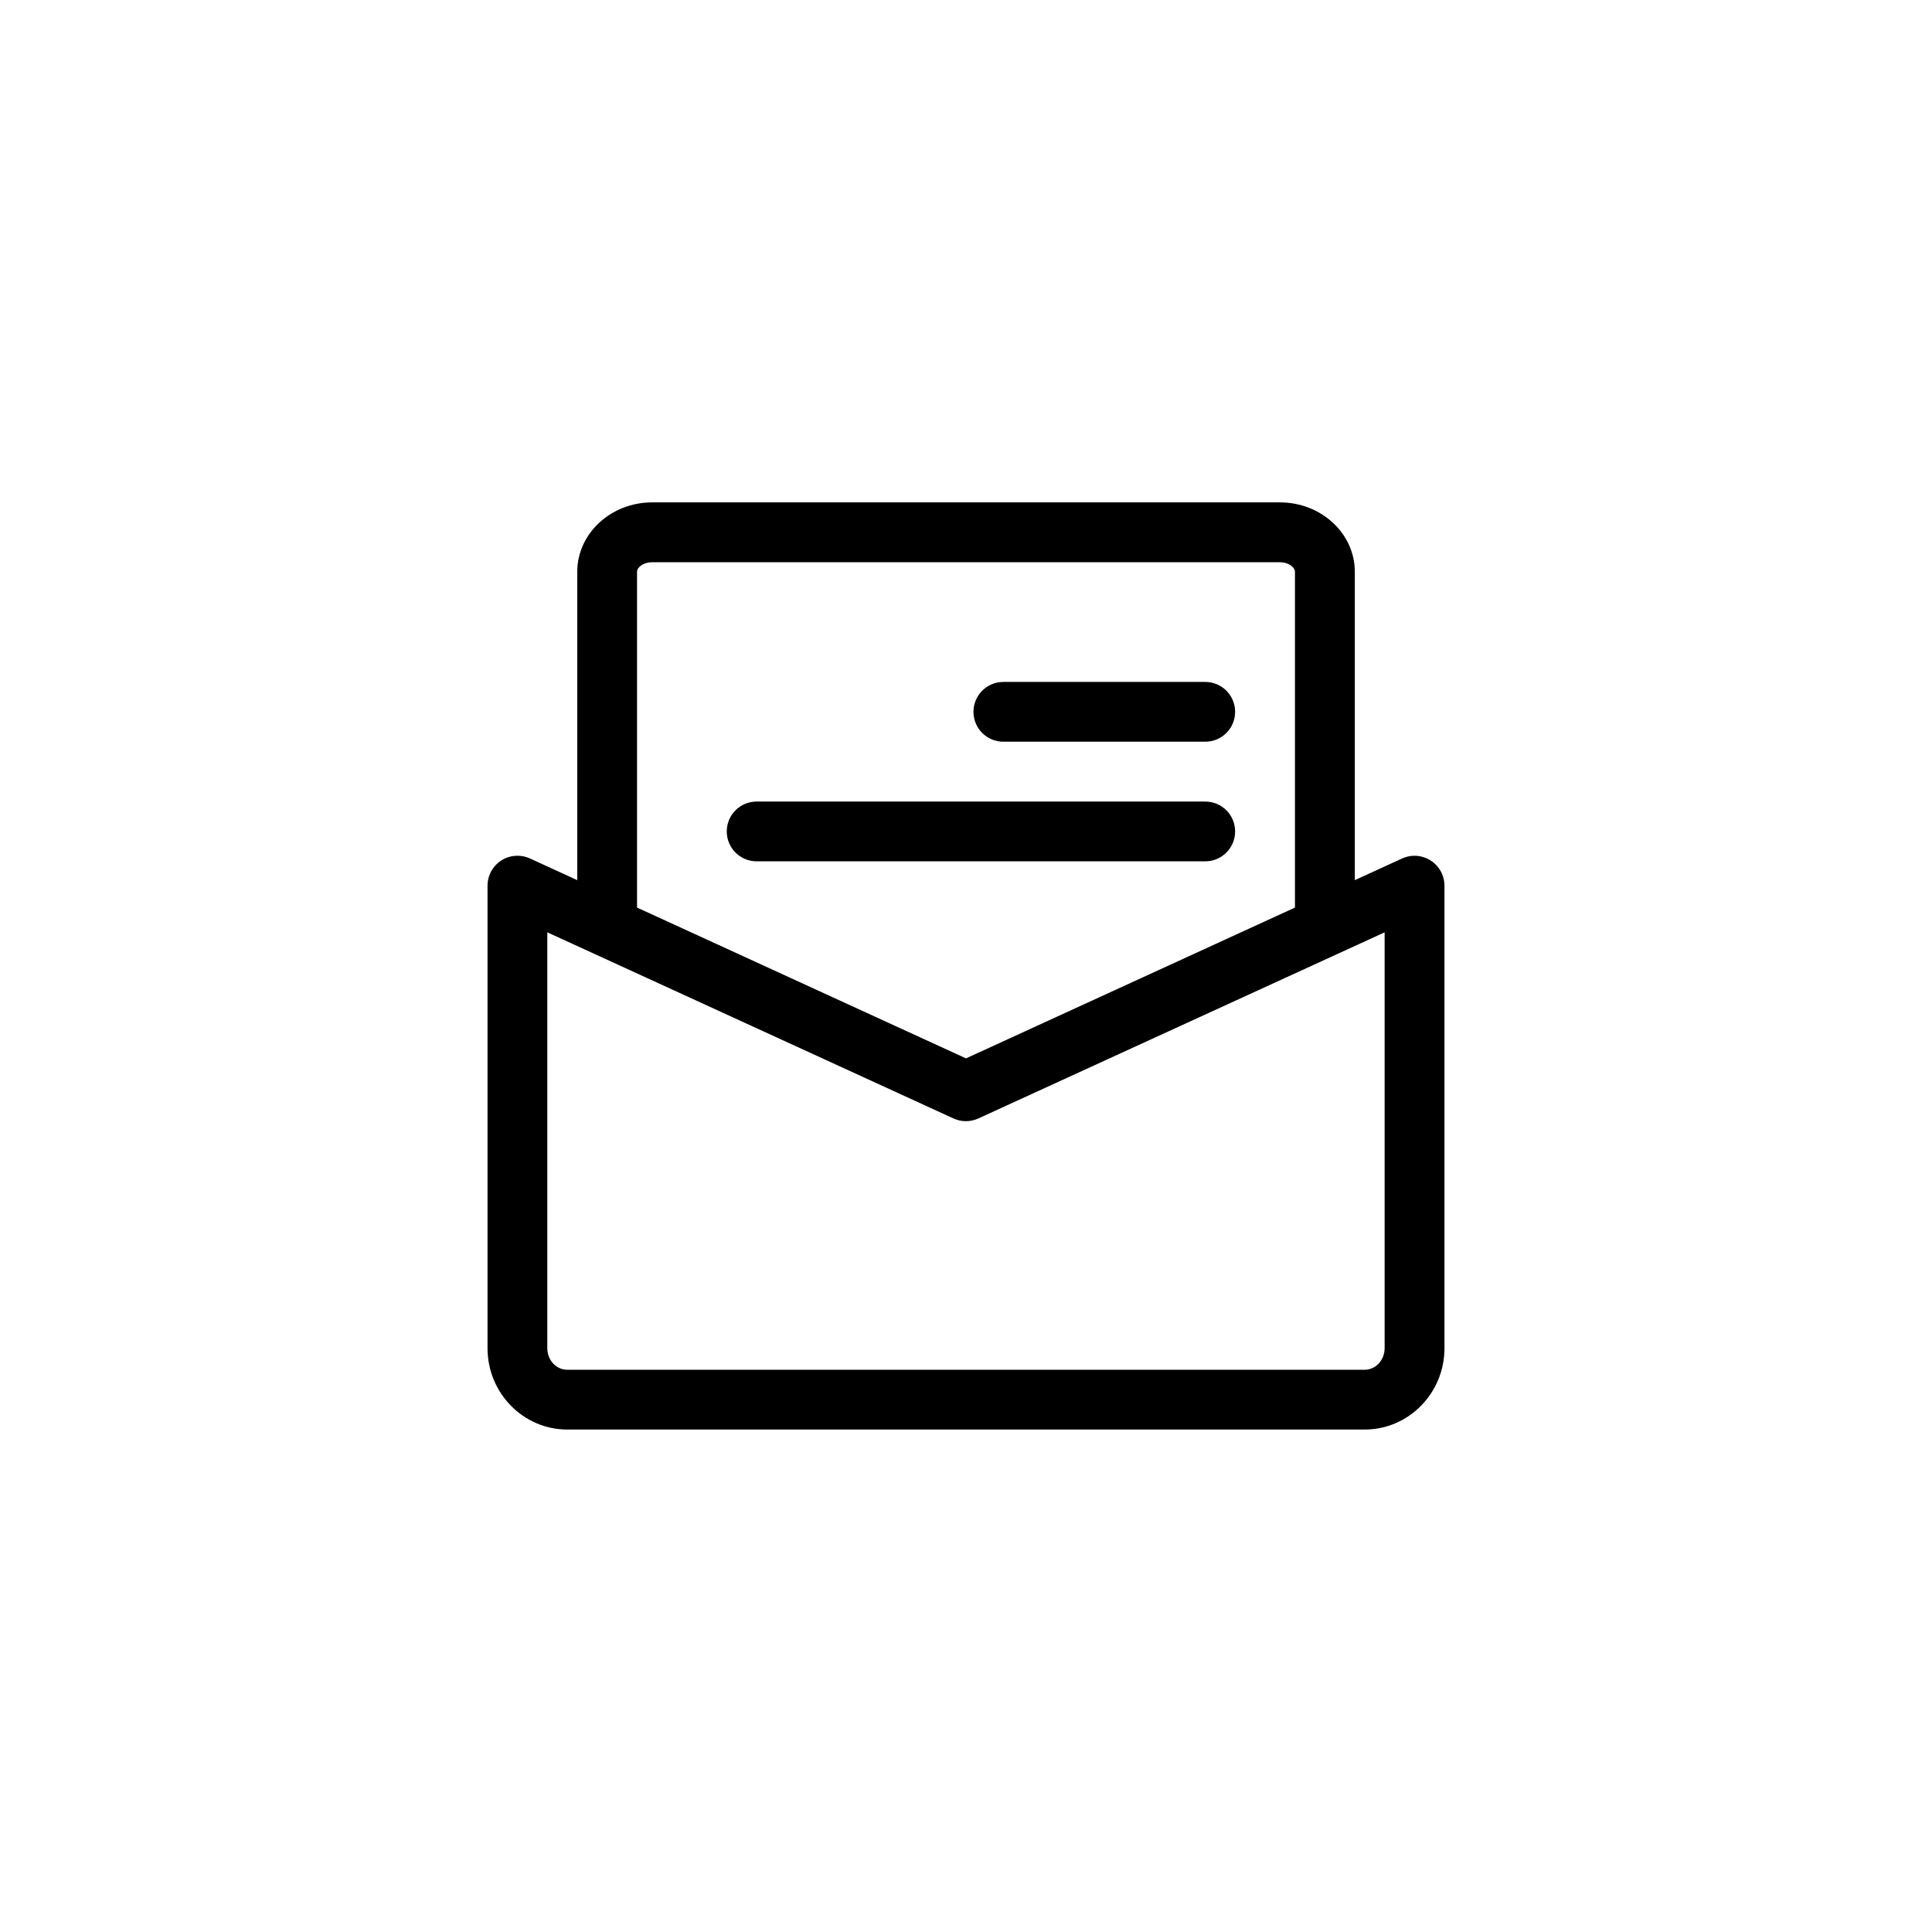
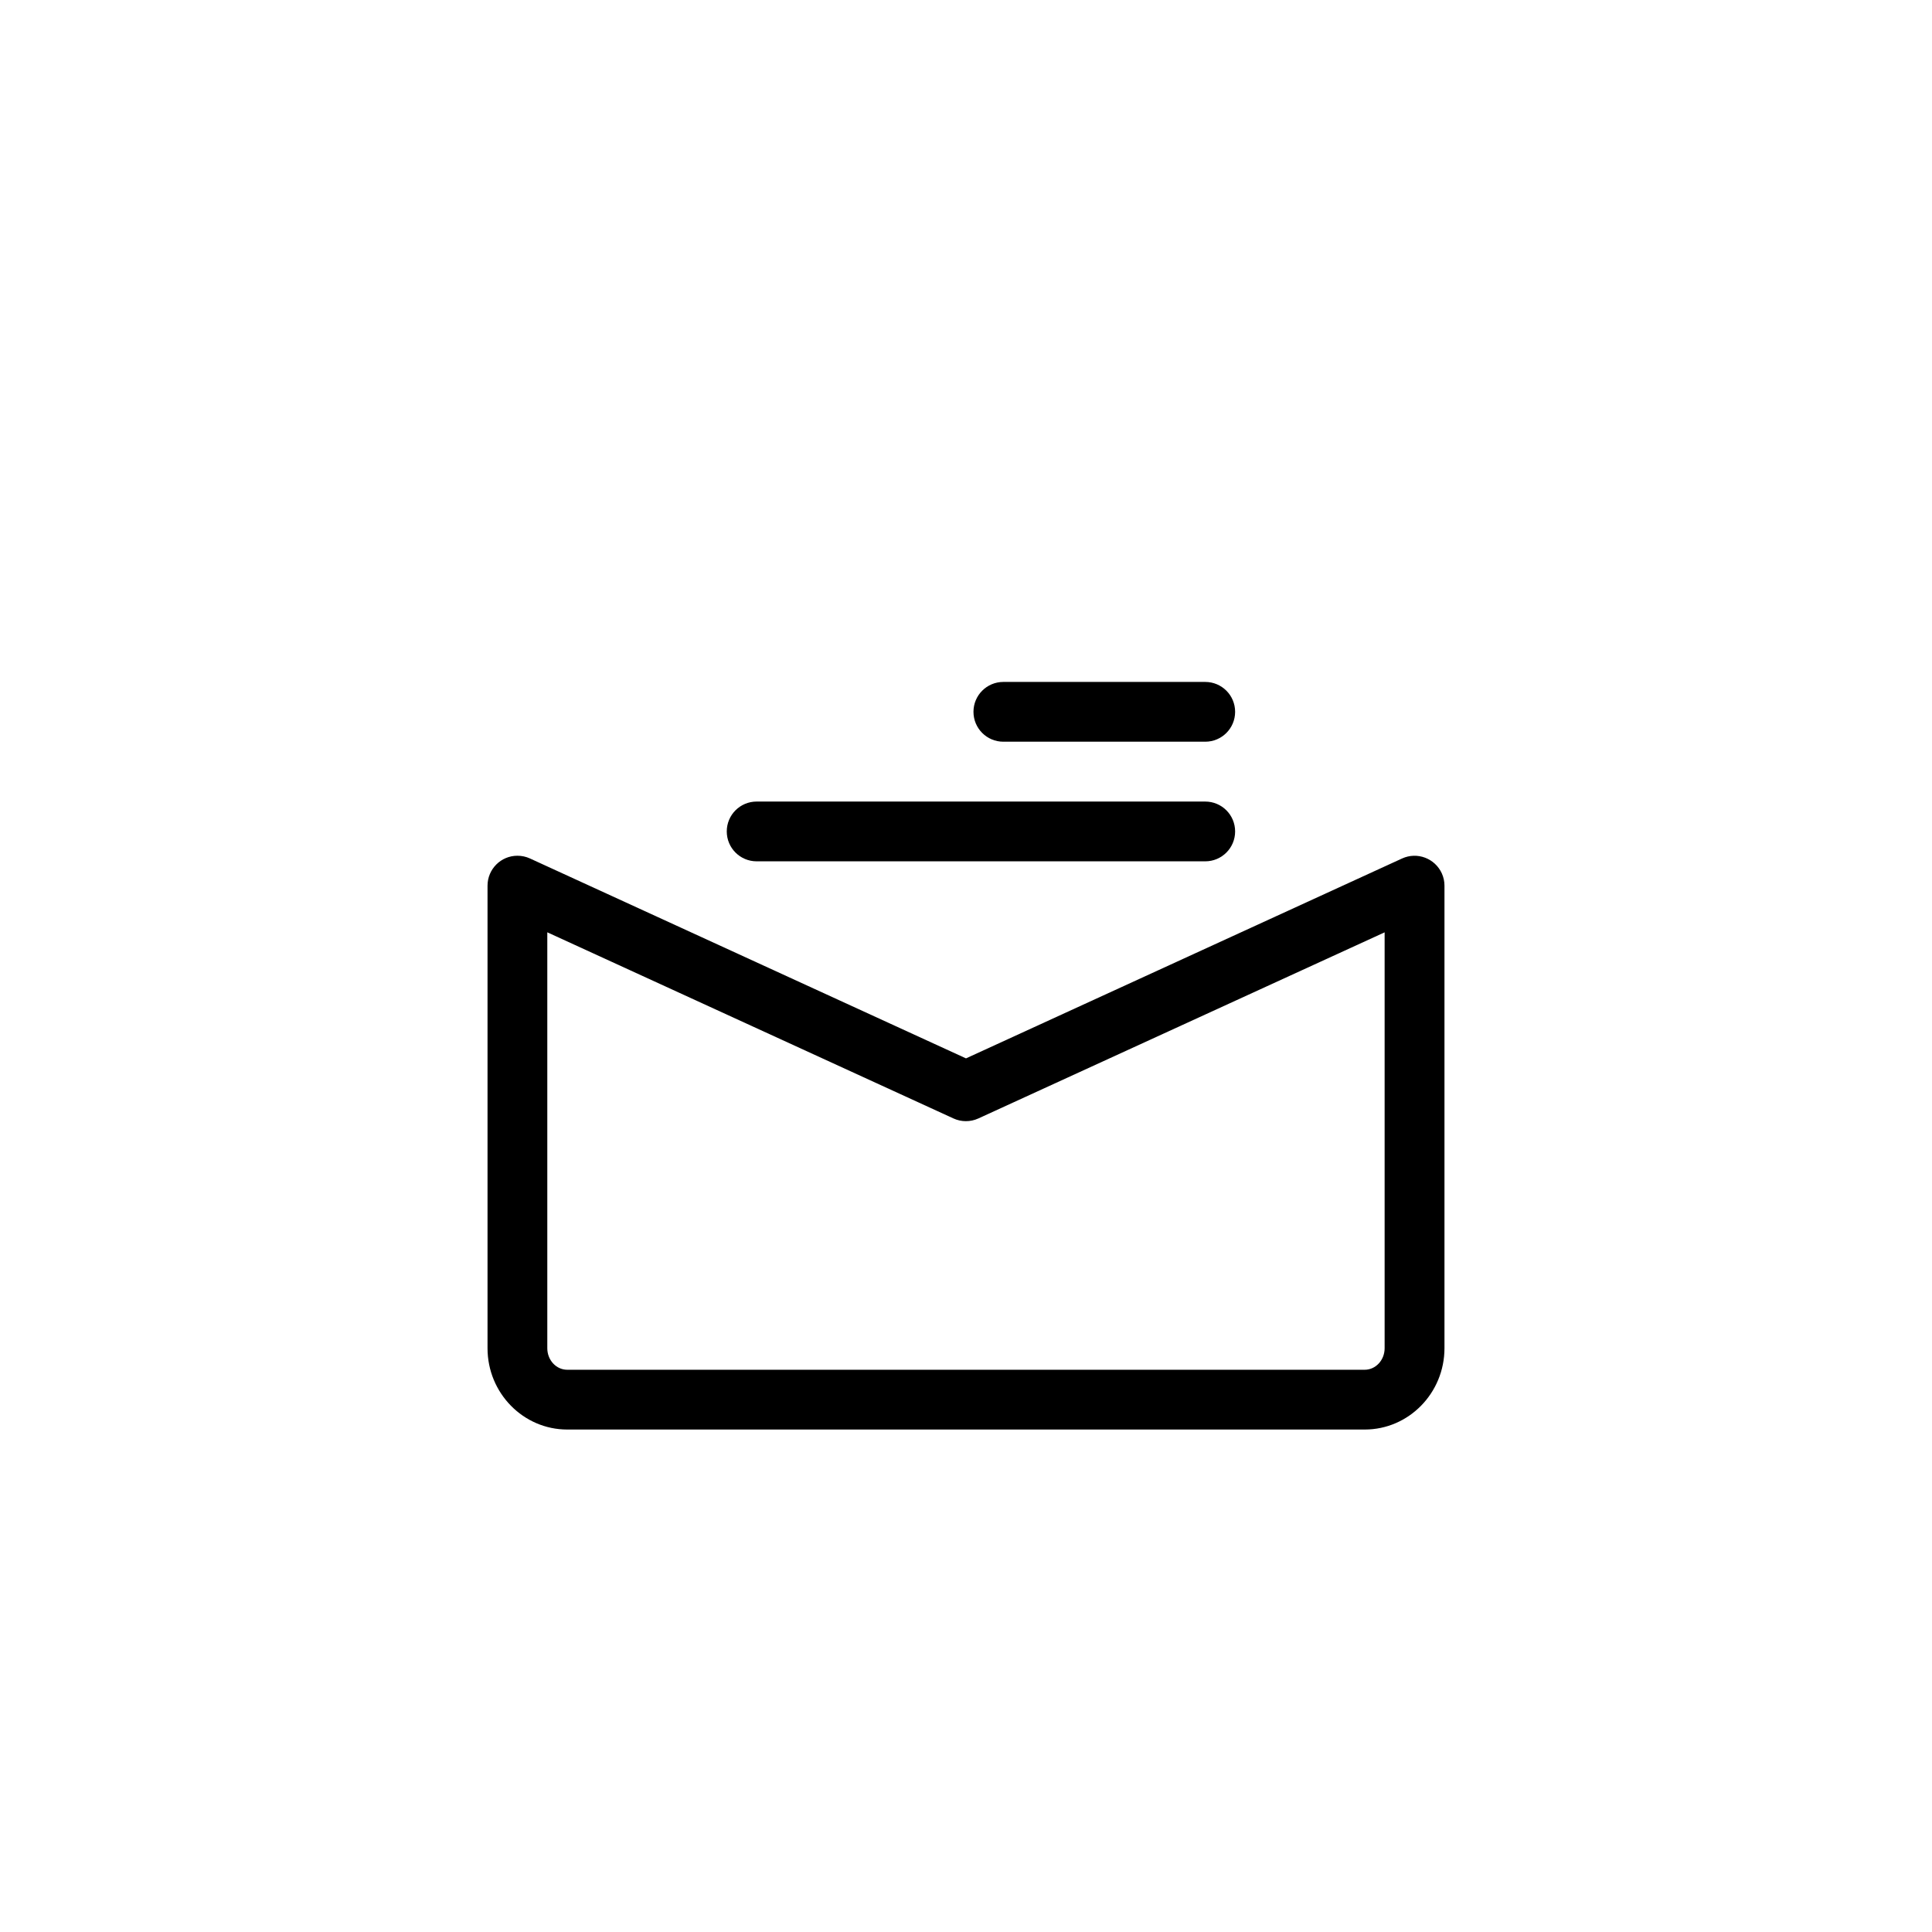
<svg xmlns="http://www.w3.org/2000/svg" id="a" viewBox="0 0 256 256">
  <path d="M180.84,189.42H75.16c-5.82,0-10.56-4.83-10.56-10.77v-61.29c0-2.19,1.77-3.97,3.96-3.97,.57,0,1.14,.12,1.66,.36l57.78,26.49,57.79-26.49c2-.91,4.35-.02,5.26,1.98,.23,.51,.35,1.06,.35,1.62v61.29c0,5.95-4.74,10.78-10.56,10.78h0ZM72.52,123.54v55.11c0,1.57,1.18,2.85,2.64,2.85h105.67c1.46,0,2.64-1.28,2.64-2.85v-55.11l-53.83,24.66c-1.05,.48-2.26,.48-3.3,0l-53.81-24.66Z" />
-   <path d="M175.55,125.57c-2.19,0-3.96-1.77-3.96-3.96v-45.85c0-.59-.84-1.26-1.98-1.26H86.39c-1.13,0-1.98,.67-1.98,1.26v45.85c0,2.19-1.77,3.96-3.96,3.96s-3.96-1.77-3.96-3.96v-45.85c0-5.06,4.45-9.19,9.91-9.19h83.21c5.46,0,9.91,4.12,9.91,9.19v45.85c0,2.19-1.77,3.96-3.96,3.96Z" />
  <path d="M159.7,98.28h-26.75c-2.19,0-3.96-1.77-3.96-3.96s1.77-3.96,3.96-3.96h26.75c2.19,0,3.96,1.77,3.96,3.96s-1.77,3.96-3.96,3.96Zm0,15.85h-59.44c-2.19,0-3.96-1.77-3.96-3.96s1.77-3.96,3.96-3.96h59.44c2.19,0,3.96,1.77,3.96,3.96s-1.77,3.96-3.96,3.96Z" />
</svg>